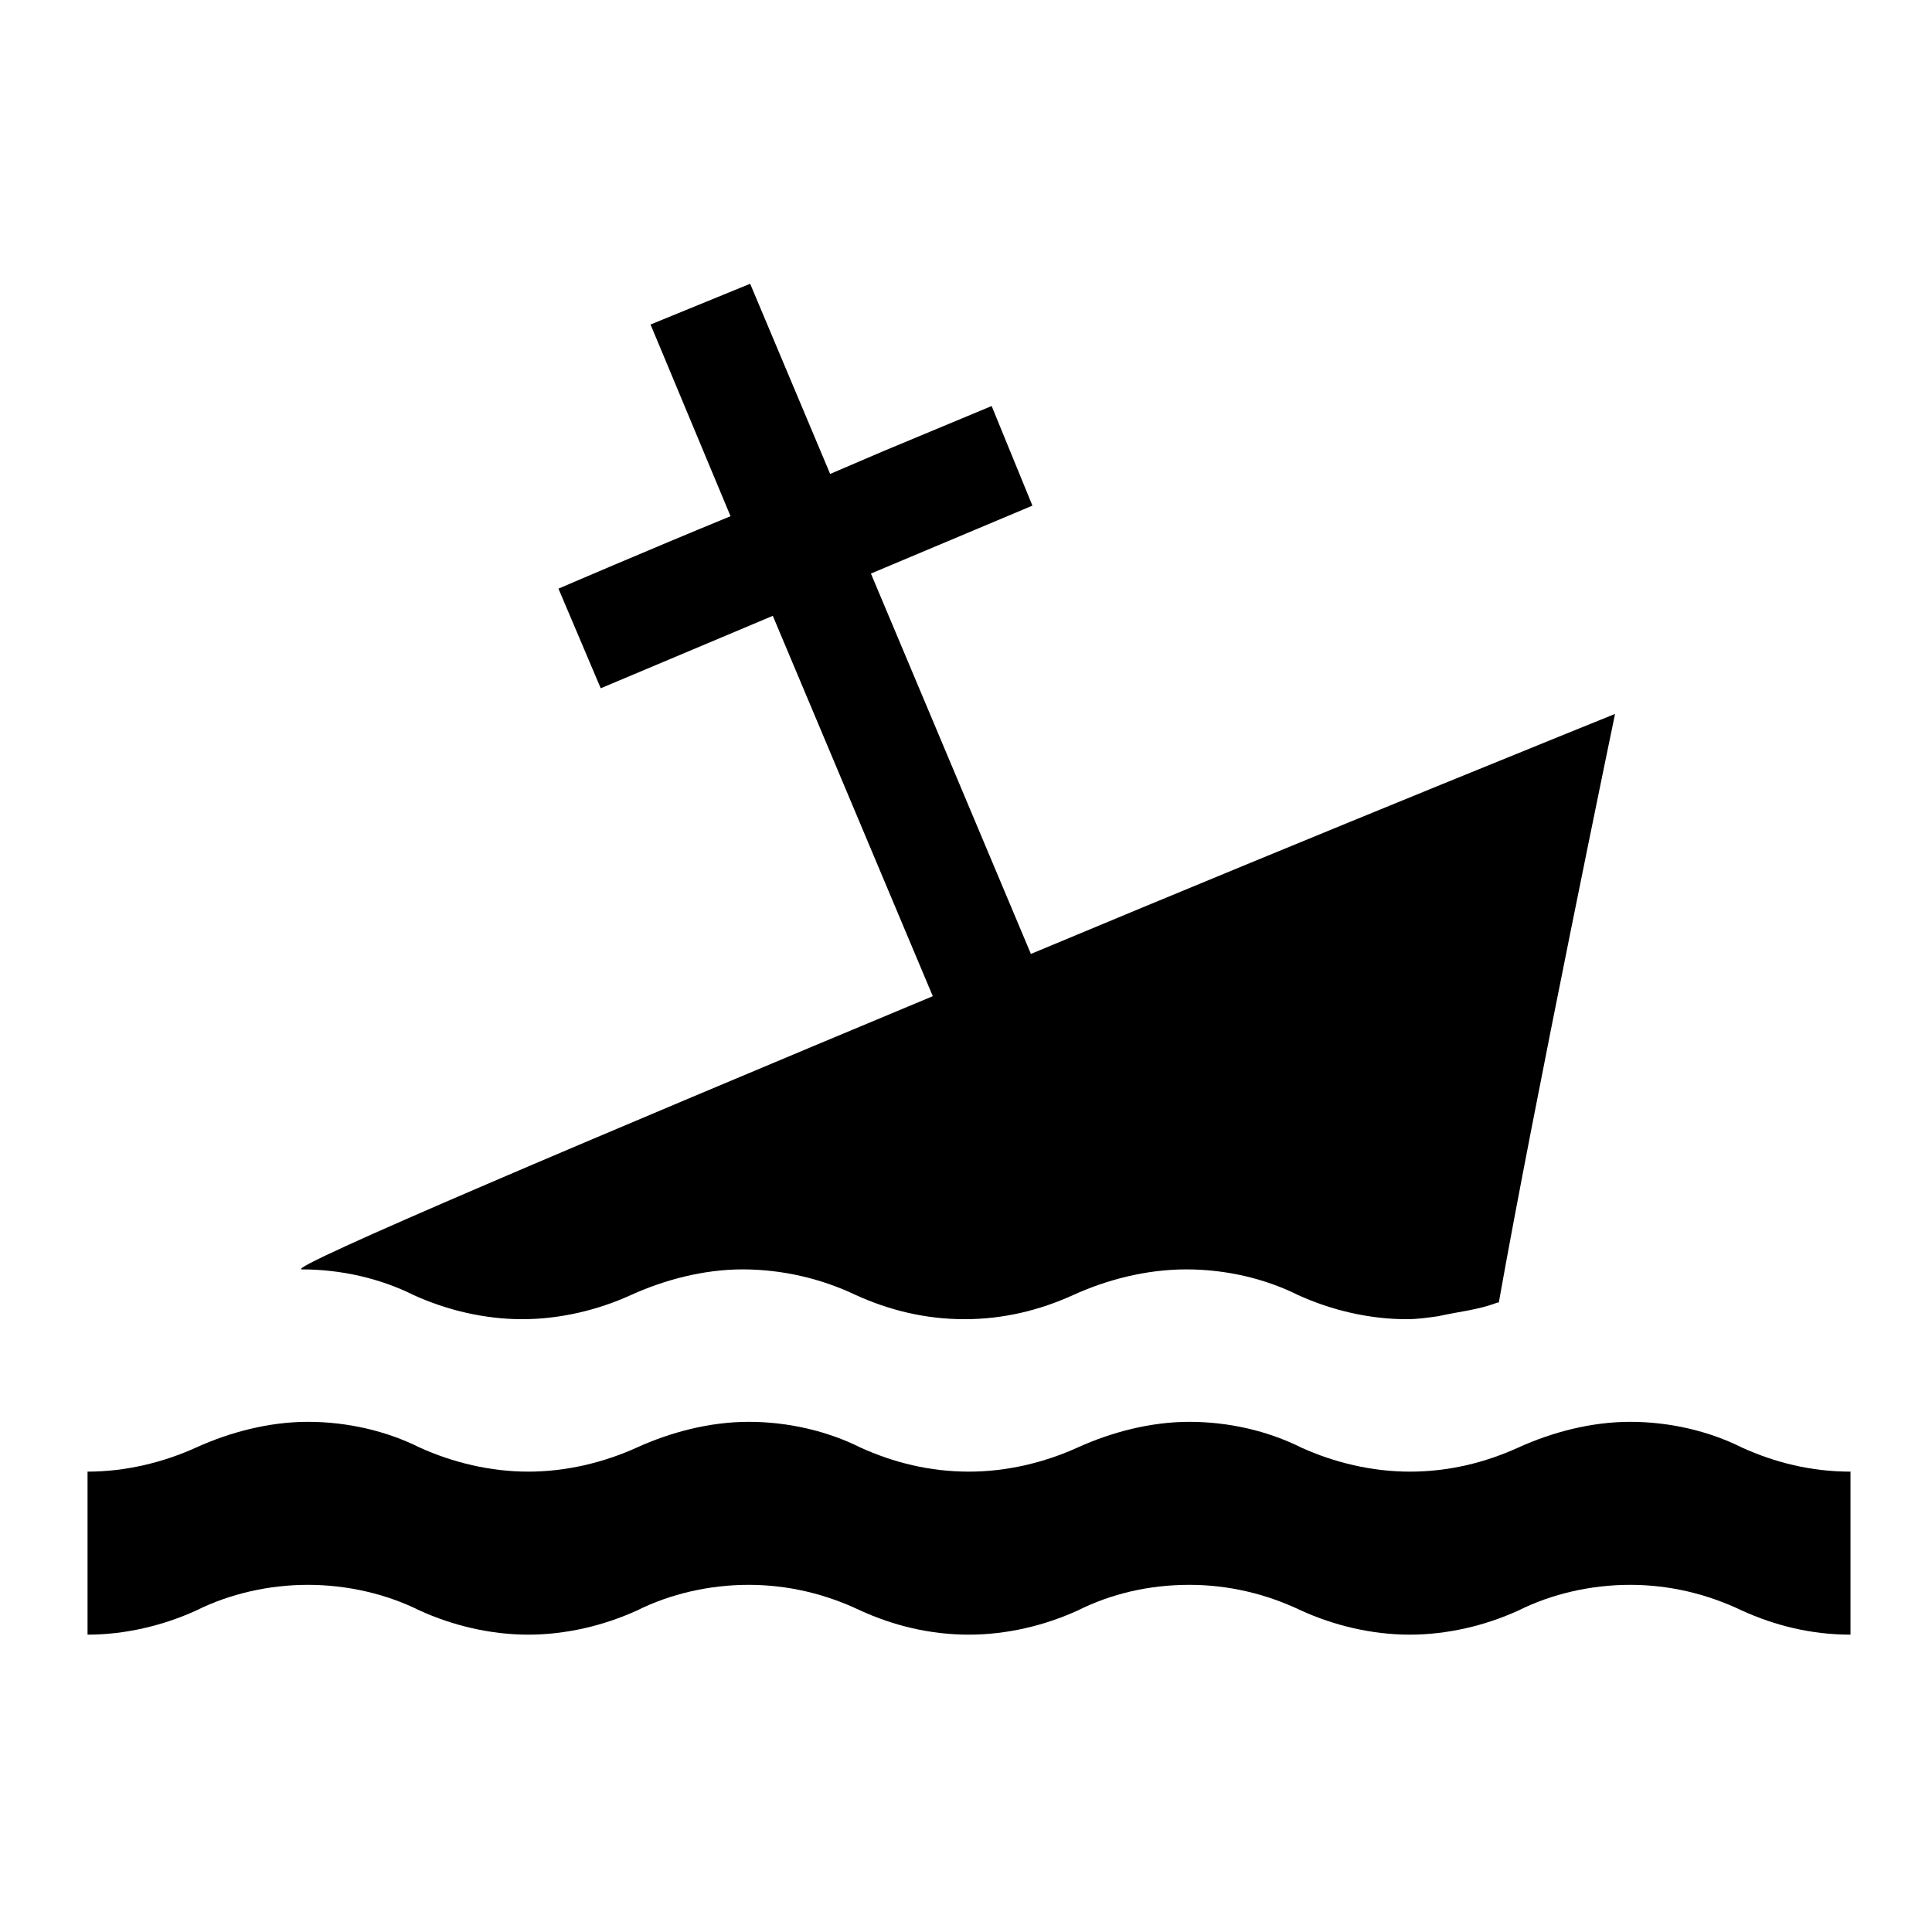
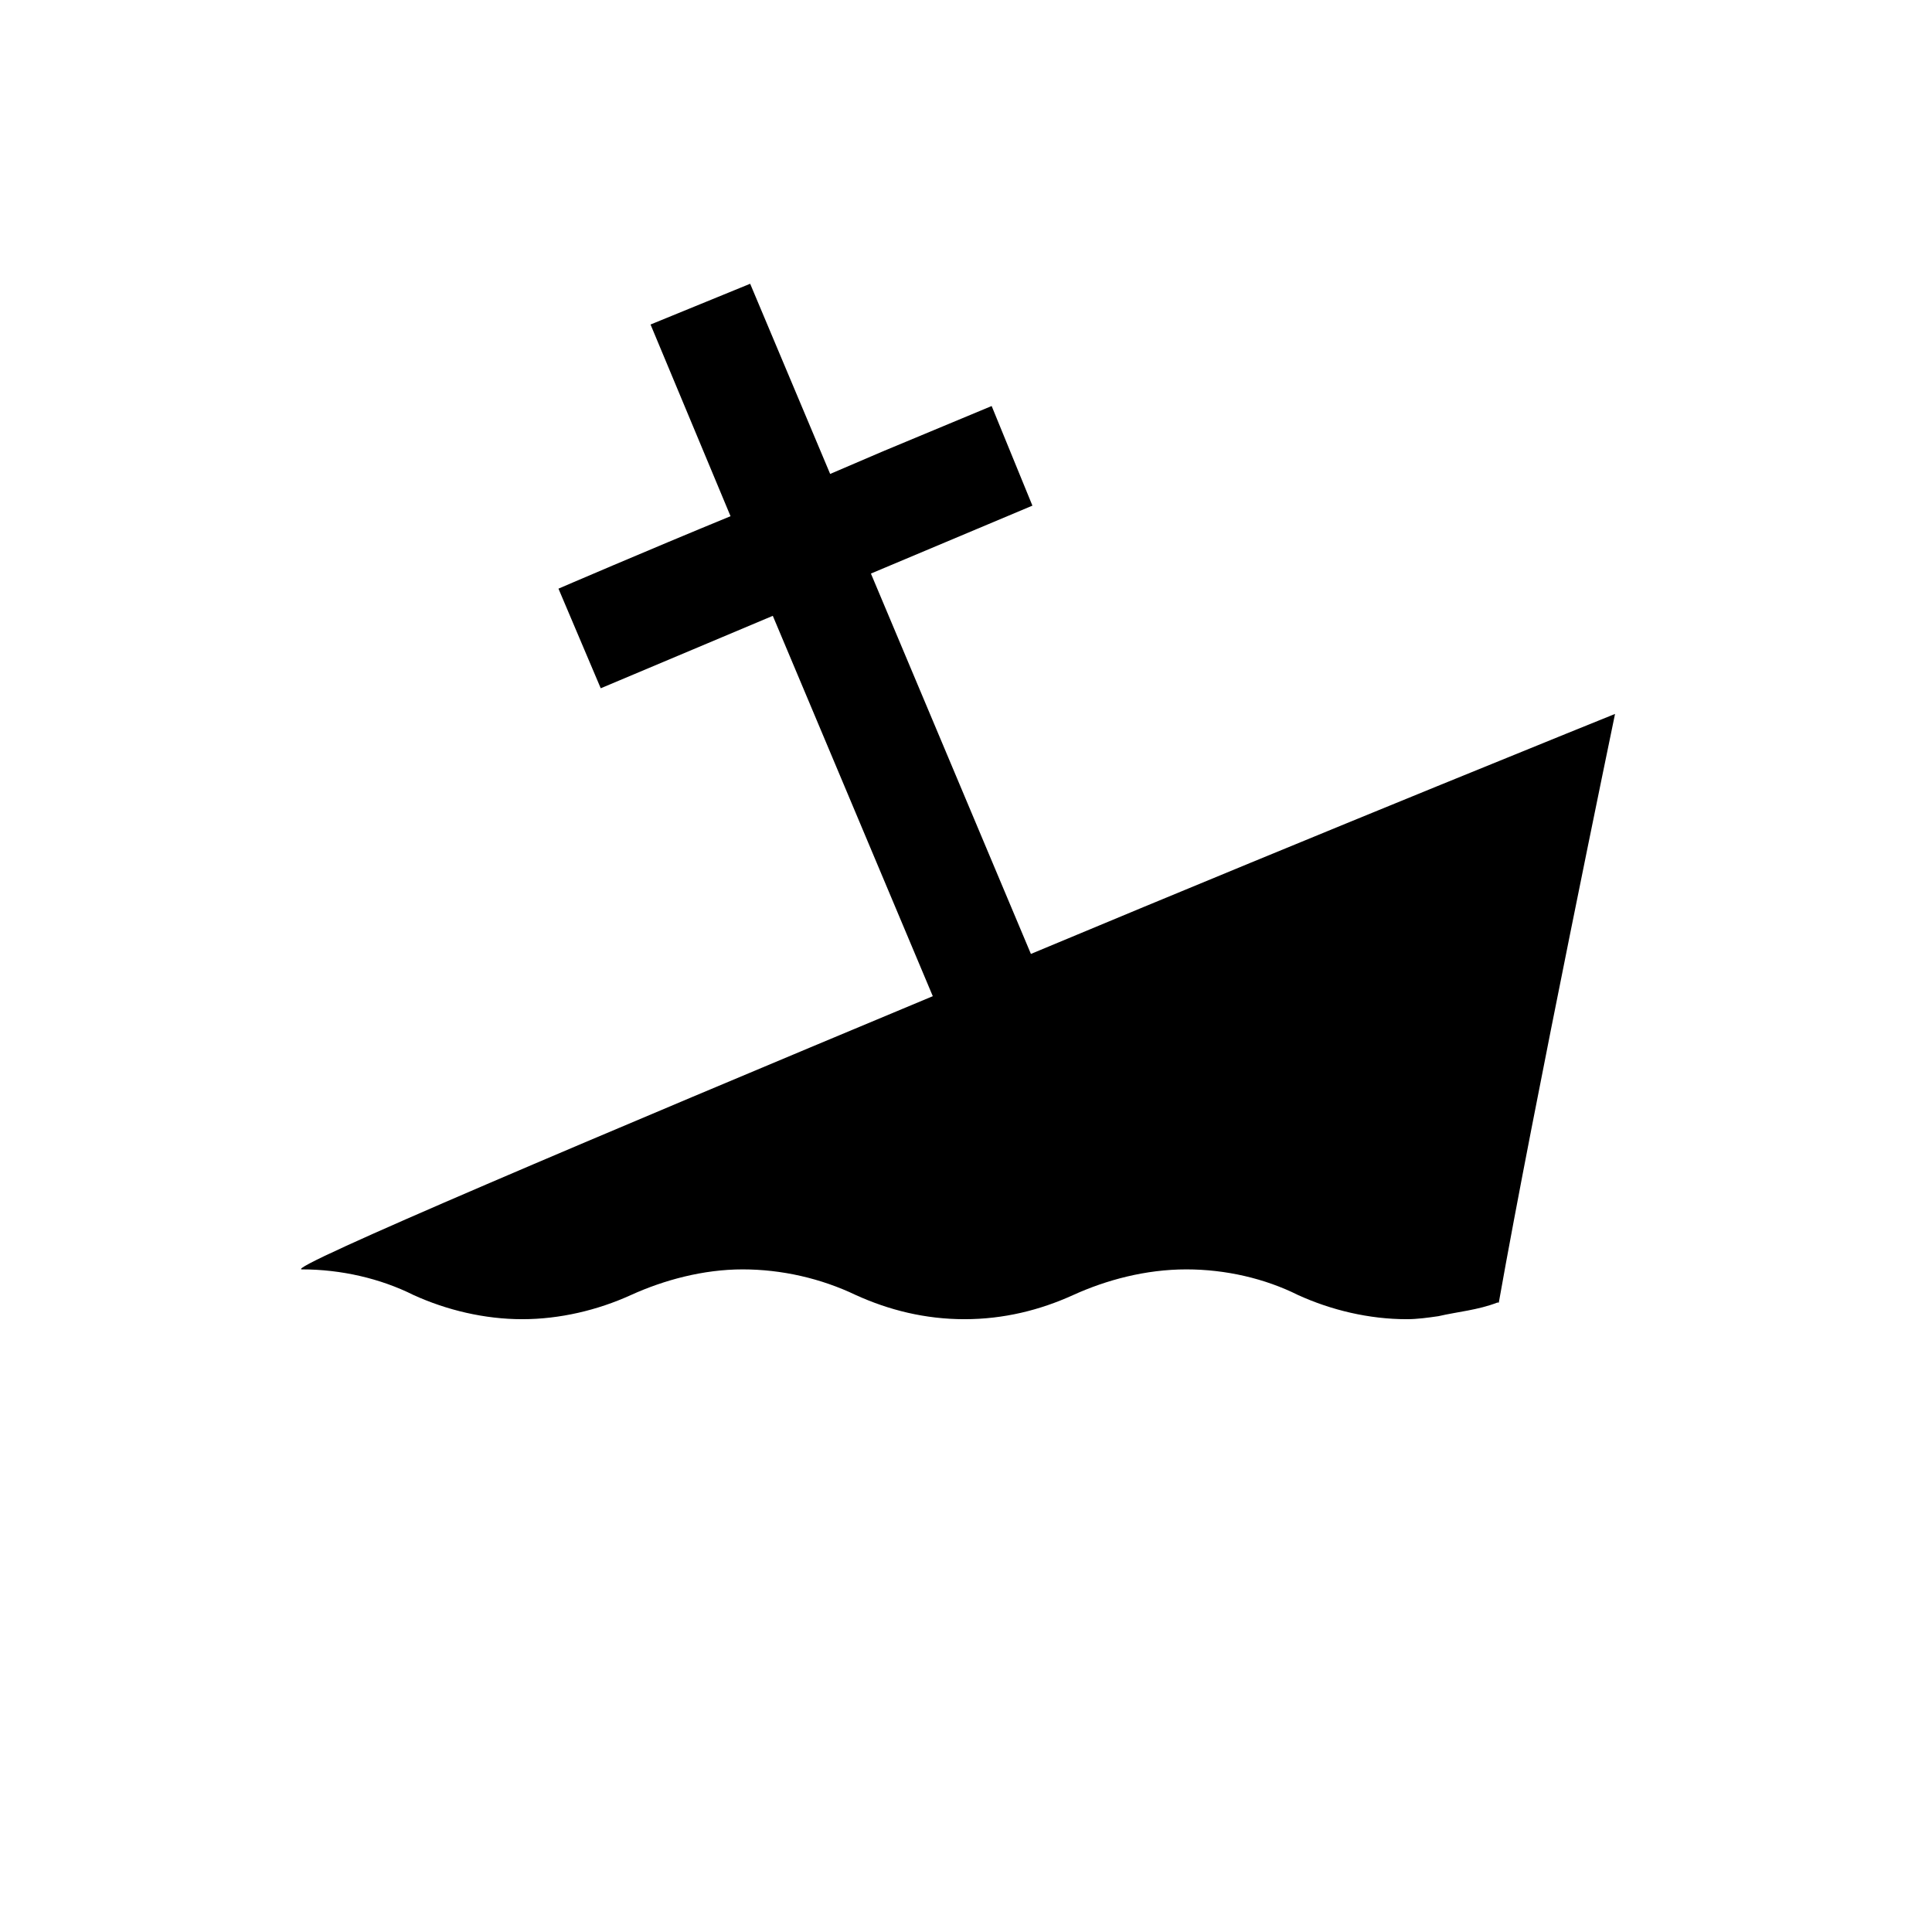
<svg xmlns="http://www.w3.org/2000/svg" fill="#000000" height="800px" width="800px" version="1.1" id="Layer_1" viewBox="0 0 128 128" xml:space="preserve">
-   <path d="M122.6,108.3c-2.6,0-5-0.6-7.2-1.6c-2.3-1.1-4.8-1.7-7.4-1.7c-2.6,0-5.2,0.6-7.4,1.7c-2.2,1-4.7,1.6-7.2,1.6  c-2.5,0-5-0.6-7.2-1.6c-2.3-1.1-4.8-1.7-7.4-1.7c-2.7,0-5.2,0.6-7.4,1.7c-2.2,1-4.7,1.6-7.2,1.6c-2.6,0-5-0.6-7.2-1.6  c-2.3-1.1-4.8-1.7-7.4-1.7c-2.6,0-5.2,0.6-7.4,1.7c-2.2,1-4.7,1.6-7.2,1.6s-5-0.6-7.2-1.6c-2.2-1.1-4.8-1.7-7.4-1.7  c-2.6,0-5.2,0.6-7.4,1.7c-2.2,1-4.7,1.6-7.2,1.6V97.5c2.5,0,5-0.6,7.2-1.6c2.2-1,4.8-1.7,7.4-1.7c2.6,0,5.2,0.6,7.4,1.7  c2.2,1,4.7,1.6,7.2,1.6s5-0.6,7.2-1.6c2.2-1,4.8-1.7,7.4-1.7c2.6,0,5.2,0.6,7.4,1.7c2.2,1,4.6,1.6,7.2,1.6c2.5,0,5-0.6,7.2-1.6  c2.2-1,4.8-1.7,7.4-1.7c2.6,0,5.2,0.6,7.4,1.7c2.2,1,4.7,1.6,7.2,1.6c2.6,0,5-0.6,7.2-1.6c2.2-1,4.8-1.7,7.4-1.7  c2.6,0,5.2,0.6,7.4,1.7c2.2,1,4.6,1.6,7.2,1.6V108.3z" />
  <path d="M68.3,63.2L57.7,38l10.7-4.5l-2.7-6.6l-7.2,3c0,0-1.4,0.6-3.5,1.5l-5.3-12.6l-6.6,2.7l5.3,12.7C42.8,36.5,37,39,37,39  l2.8,6.6l11.4-4.8l10.6,25.2C40,75.1,18.7,84.1,20,84.1c2.6,0,5.2,0.6,7.4,1.7c2.2,1,4.7,1.6,7.2,1.6c2.5,0,5-0.6,7.2-1.6  c2.2-1,4.8-1.7,7.4-1.7c2.6,0,5.2,0.6,7.5,1.7c2.2,1,4.6,1.6,7.2,1.6c2.6,0,5-0.6,7.2-1.6c2.2-1,4.8-1.7,7.5-1.7  c2.6,0,5.2,0.6,7.4,1.7c2.2,1,4.7,1.6,7.2,1.6c0.7,0,1.4-0.1,2.1-0.2c1.3-0.3,2.6-0.4,3.9-0.9c0,0,0.1,0,0.1,0c2.3-13,7.7-39,7.7-39  S88.4,54.8,68.3,63.2" />
</svg>